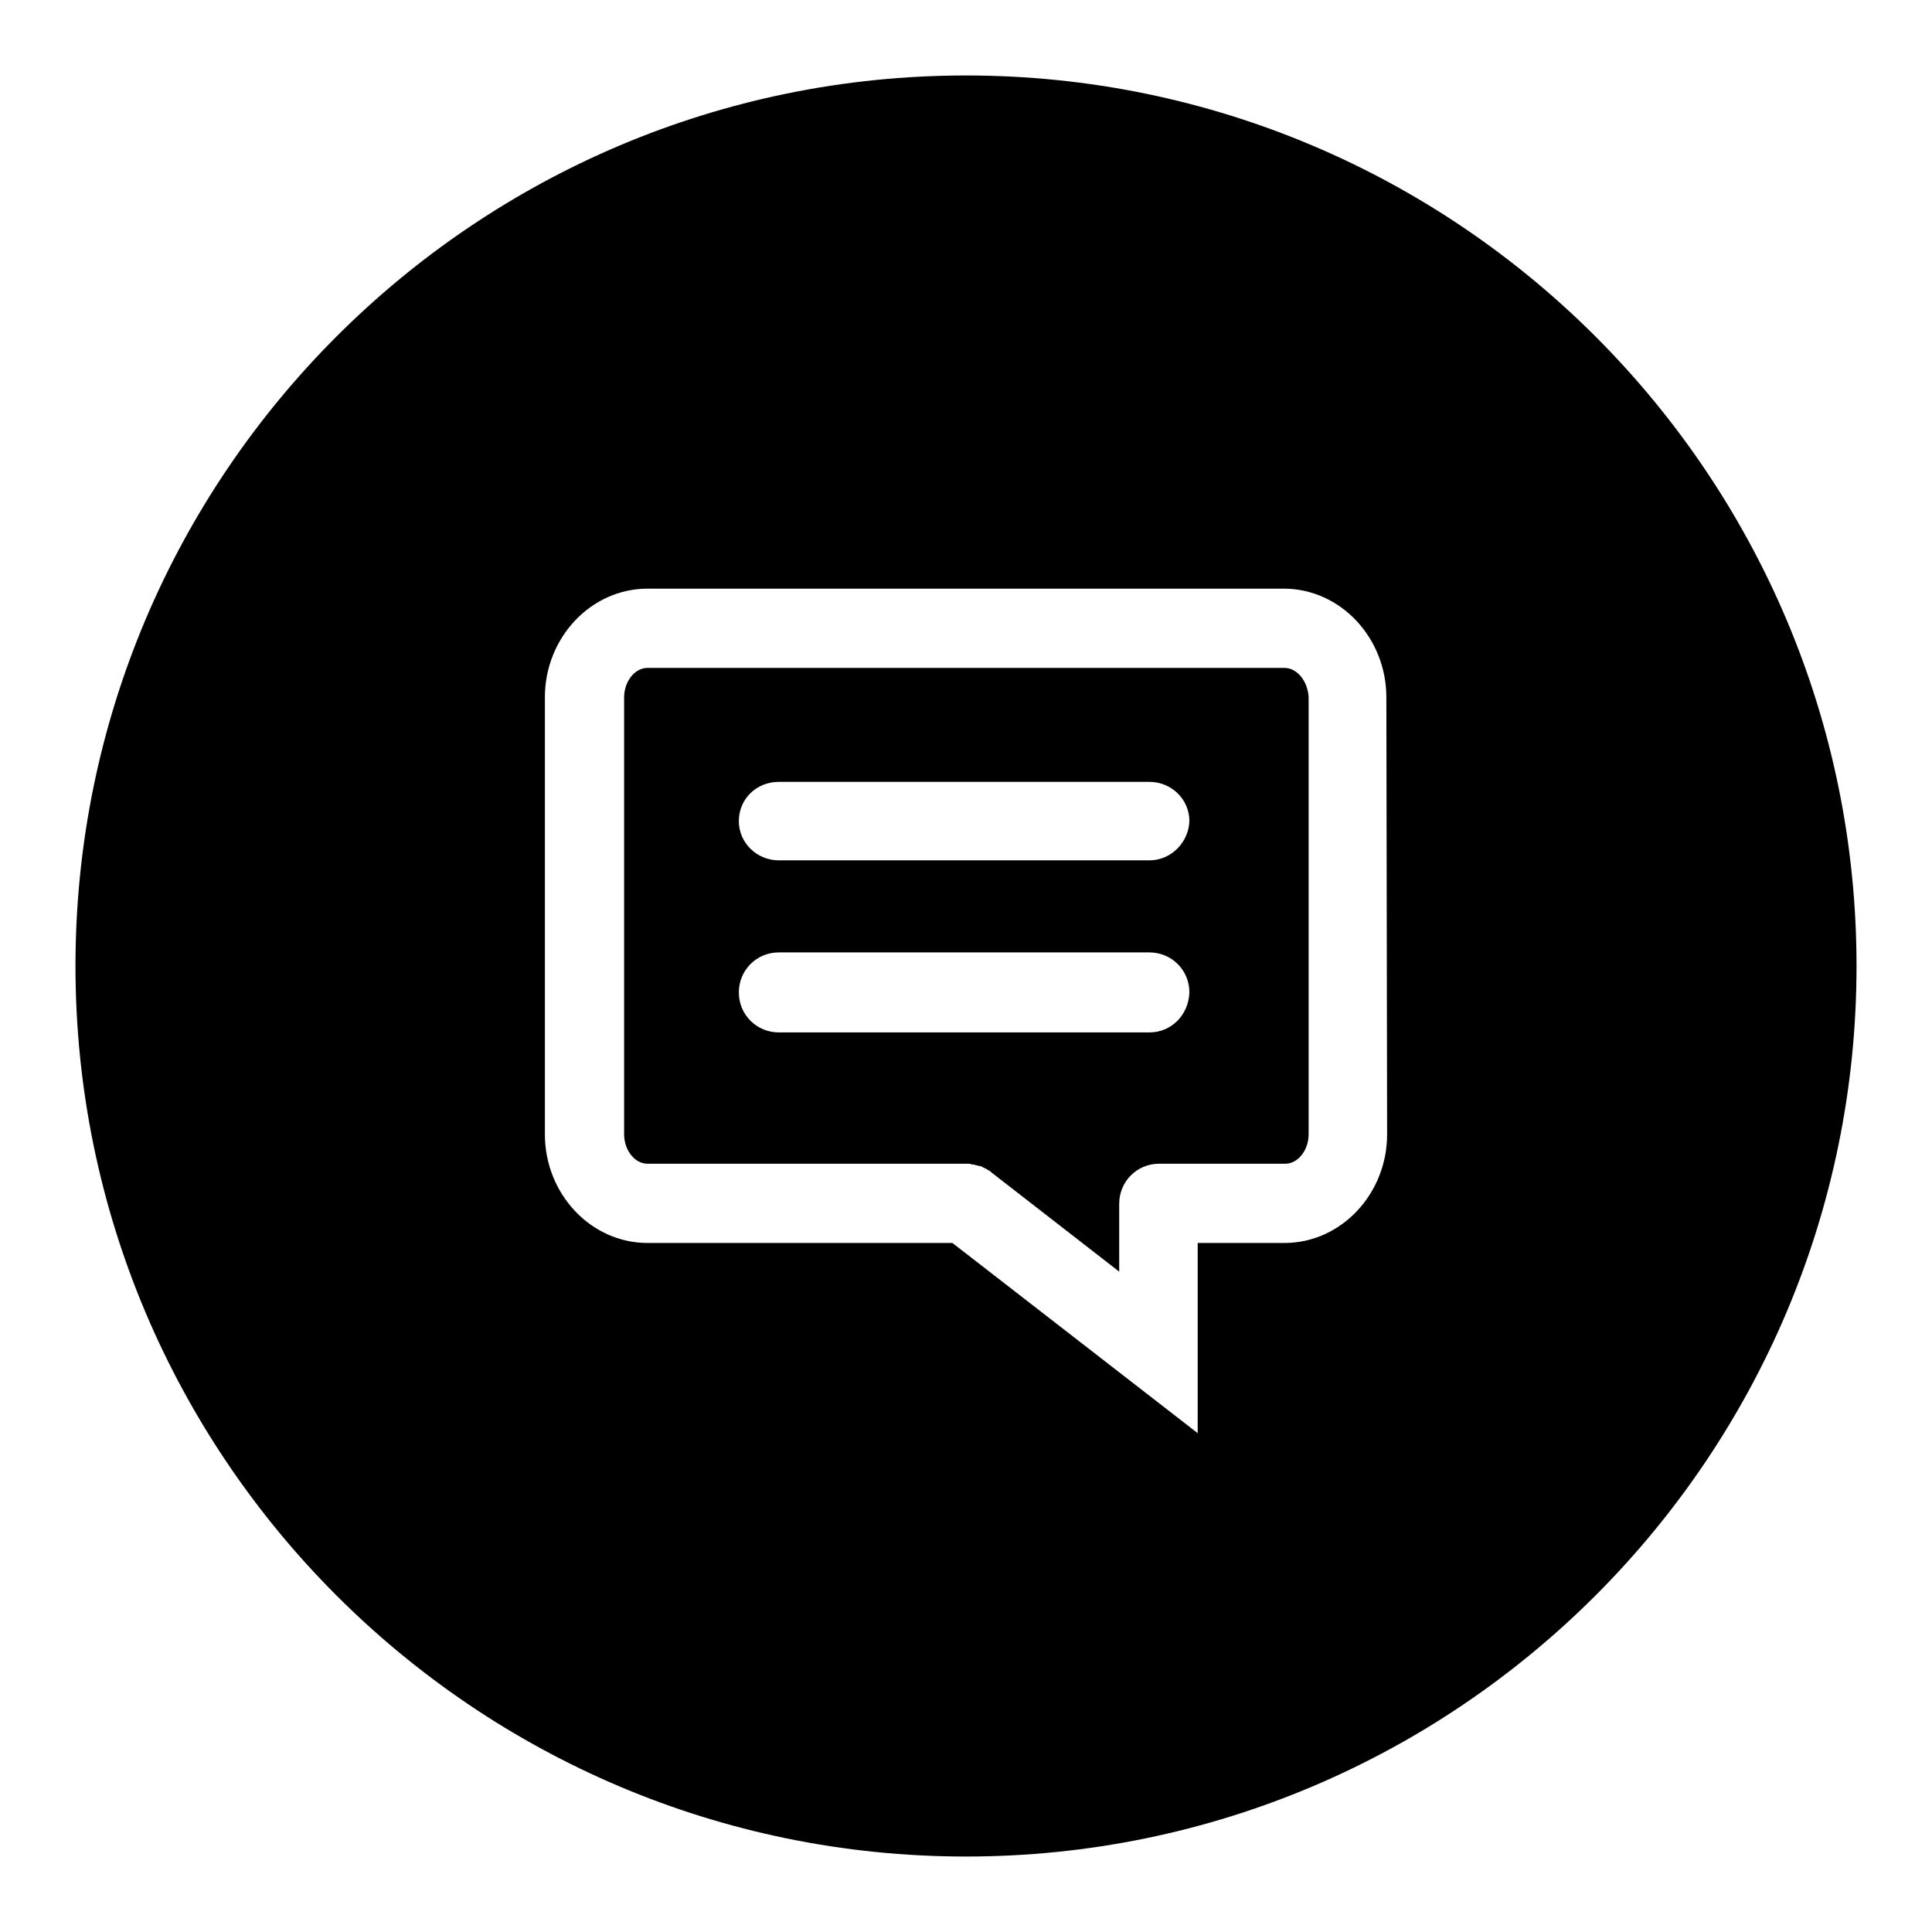
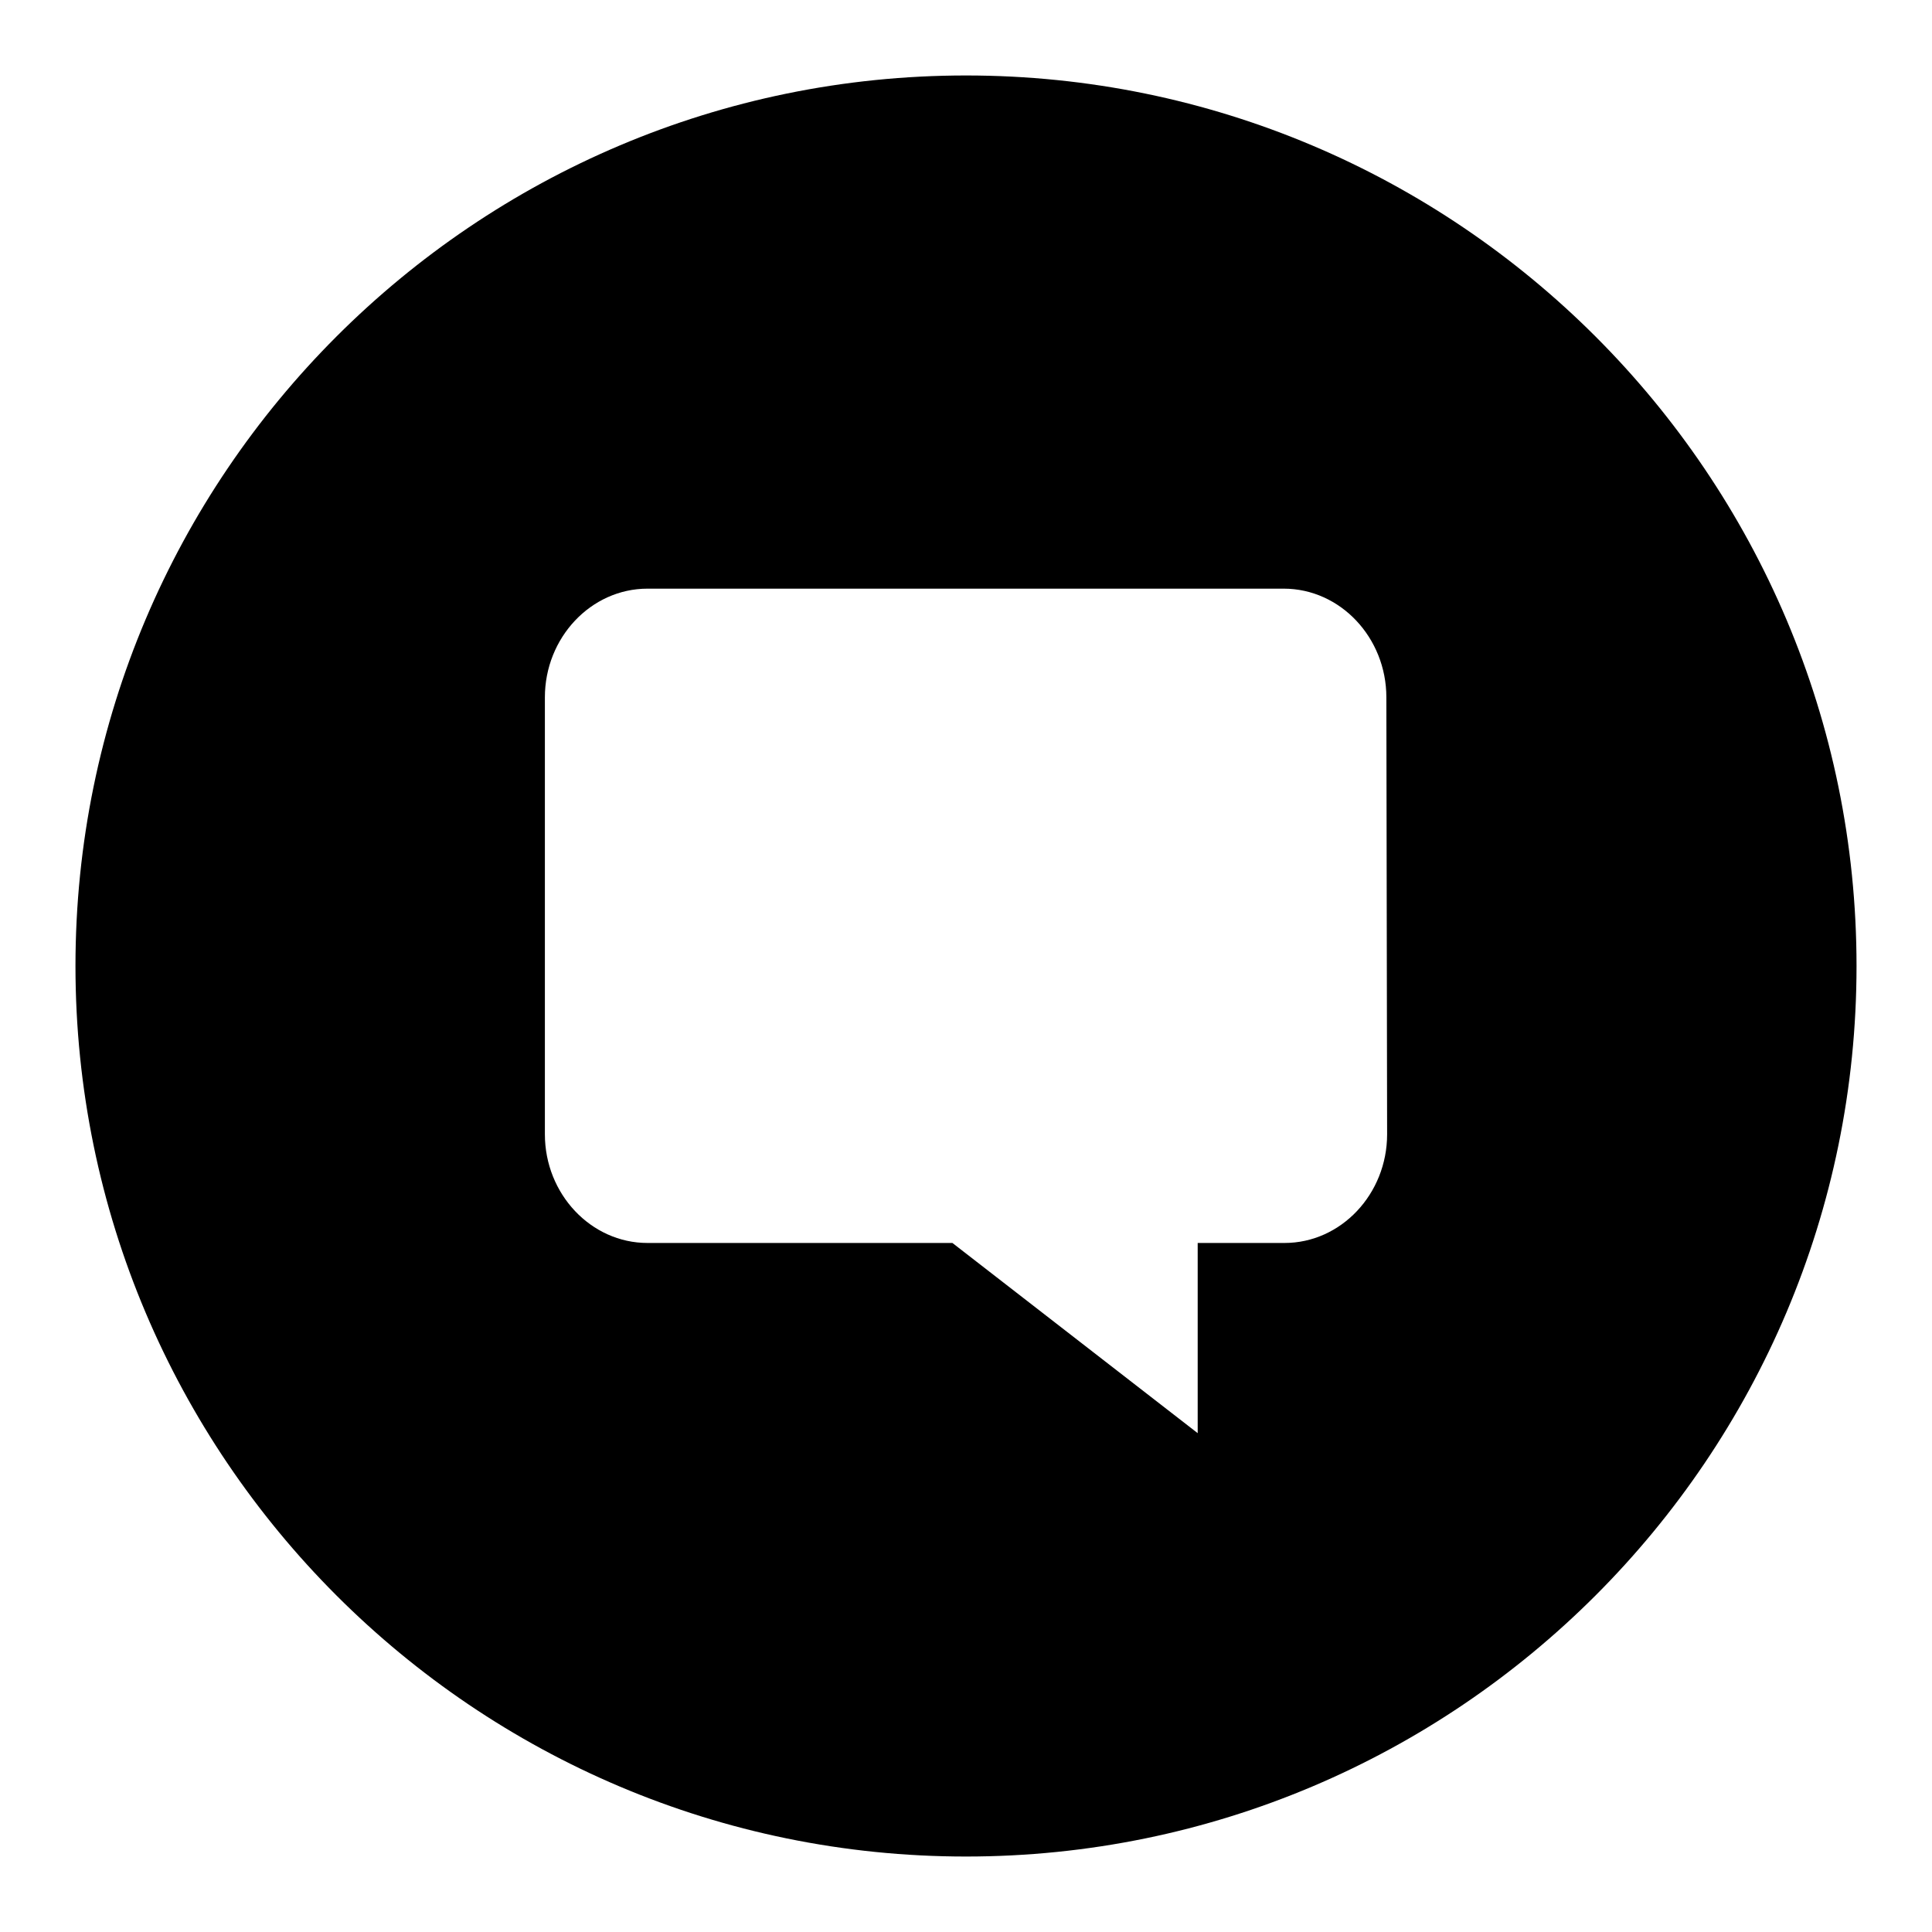
<svg xmlns="http://www.w3.org/2000/svg" version="1.1" x="0px" y="0px" viewBox="0 0 256 256" enable-background="new 0 0 256 256" xml:space="preserve">
  <g>
    <g>
-       <path fill="#000000" d="M170.2,88.5H85.8c-1.7,0-3.1,1.8-3.1,3.9v57.9c0,2.1,1.4,3.9,3.1,3.9H128c0,0,0.1,0,0.2,0c0.2,0,0.4,0,0.6,0.1c0.2,0,0.3,0,0.5,0.1c0.2,0,0.3,0.1,0.5,0.1c0.2,0,0.3,0.1,0.5,0.2c0.1,0.1,0.3,0.1,0.4,0.2c0.2,0.1,0.3,0.2,0.5,0.3c0,0,0.1,0,0.1,0.1l17,13.2v-9c0-2.9,2.3-5.3,5.3-5.3h16.7c1.7,0,3.1-1.8,3.1-3.9V92.4C173.3,90.3,171.9,88.5,170.2,88.5z M152.3,136.8h-49.1c-2.9,0-5.3-2.3-5.3-5.3c0-2.9,2.3-5.3,5.3-5.3h49.1c2.9,0,5.3,2.3,5.3,5.3C157.5,134.5,155.2,136.8,152.3,136.8z M152.3,114h-49.1c-2.9,0-5.3-2.3-5.3-5.2c0-2.9,2.3-5.2,5.3-5.2h49.1c2.9,0,5.3,2.3,5.3,5.2C157.5,111.6,155.2,114,152.3,114z" />
      <path fill="#000000" d="M128,10C62.9,10,10,62.9,10,128c0,65.1,52.9,118,118,118c65.1,0,118-52.9,118-118C246,62.9,193.1,10,128,10z M183.8,150.3c0,7.9-6.1,14.4-13.6,14.4h-11.5v25.2l-32.5-25.2H85.8c-7.5,0-13.6-6.5-13.6-14.4V92.4c0-7.9,6.1-14.4,13.6-14.4h84.3c7.5,0,13.6,6.5,13.6,14.4L183.8,150.3L183.8,150.3z" />
    </g>
  </g>
</svg>